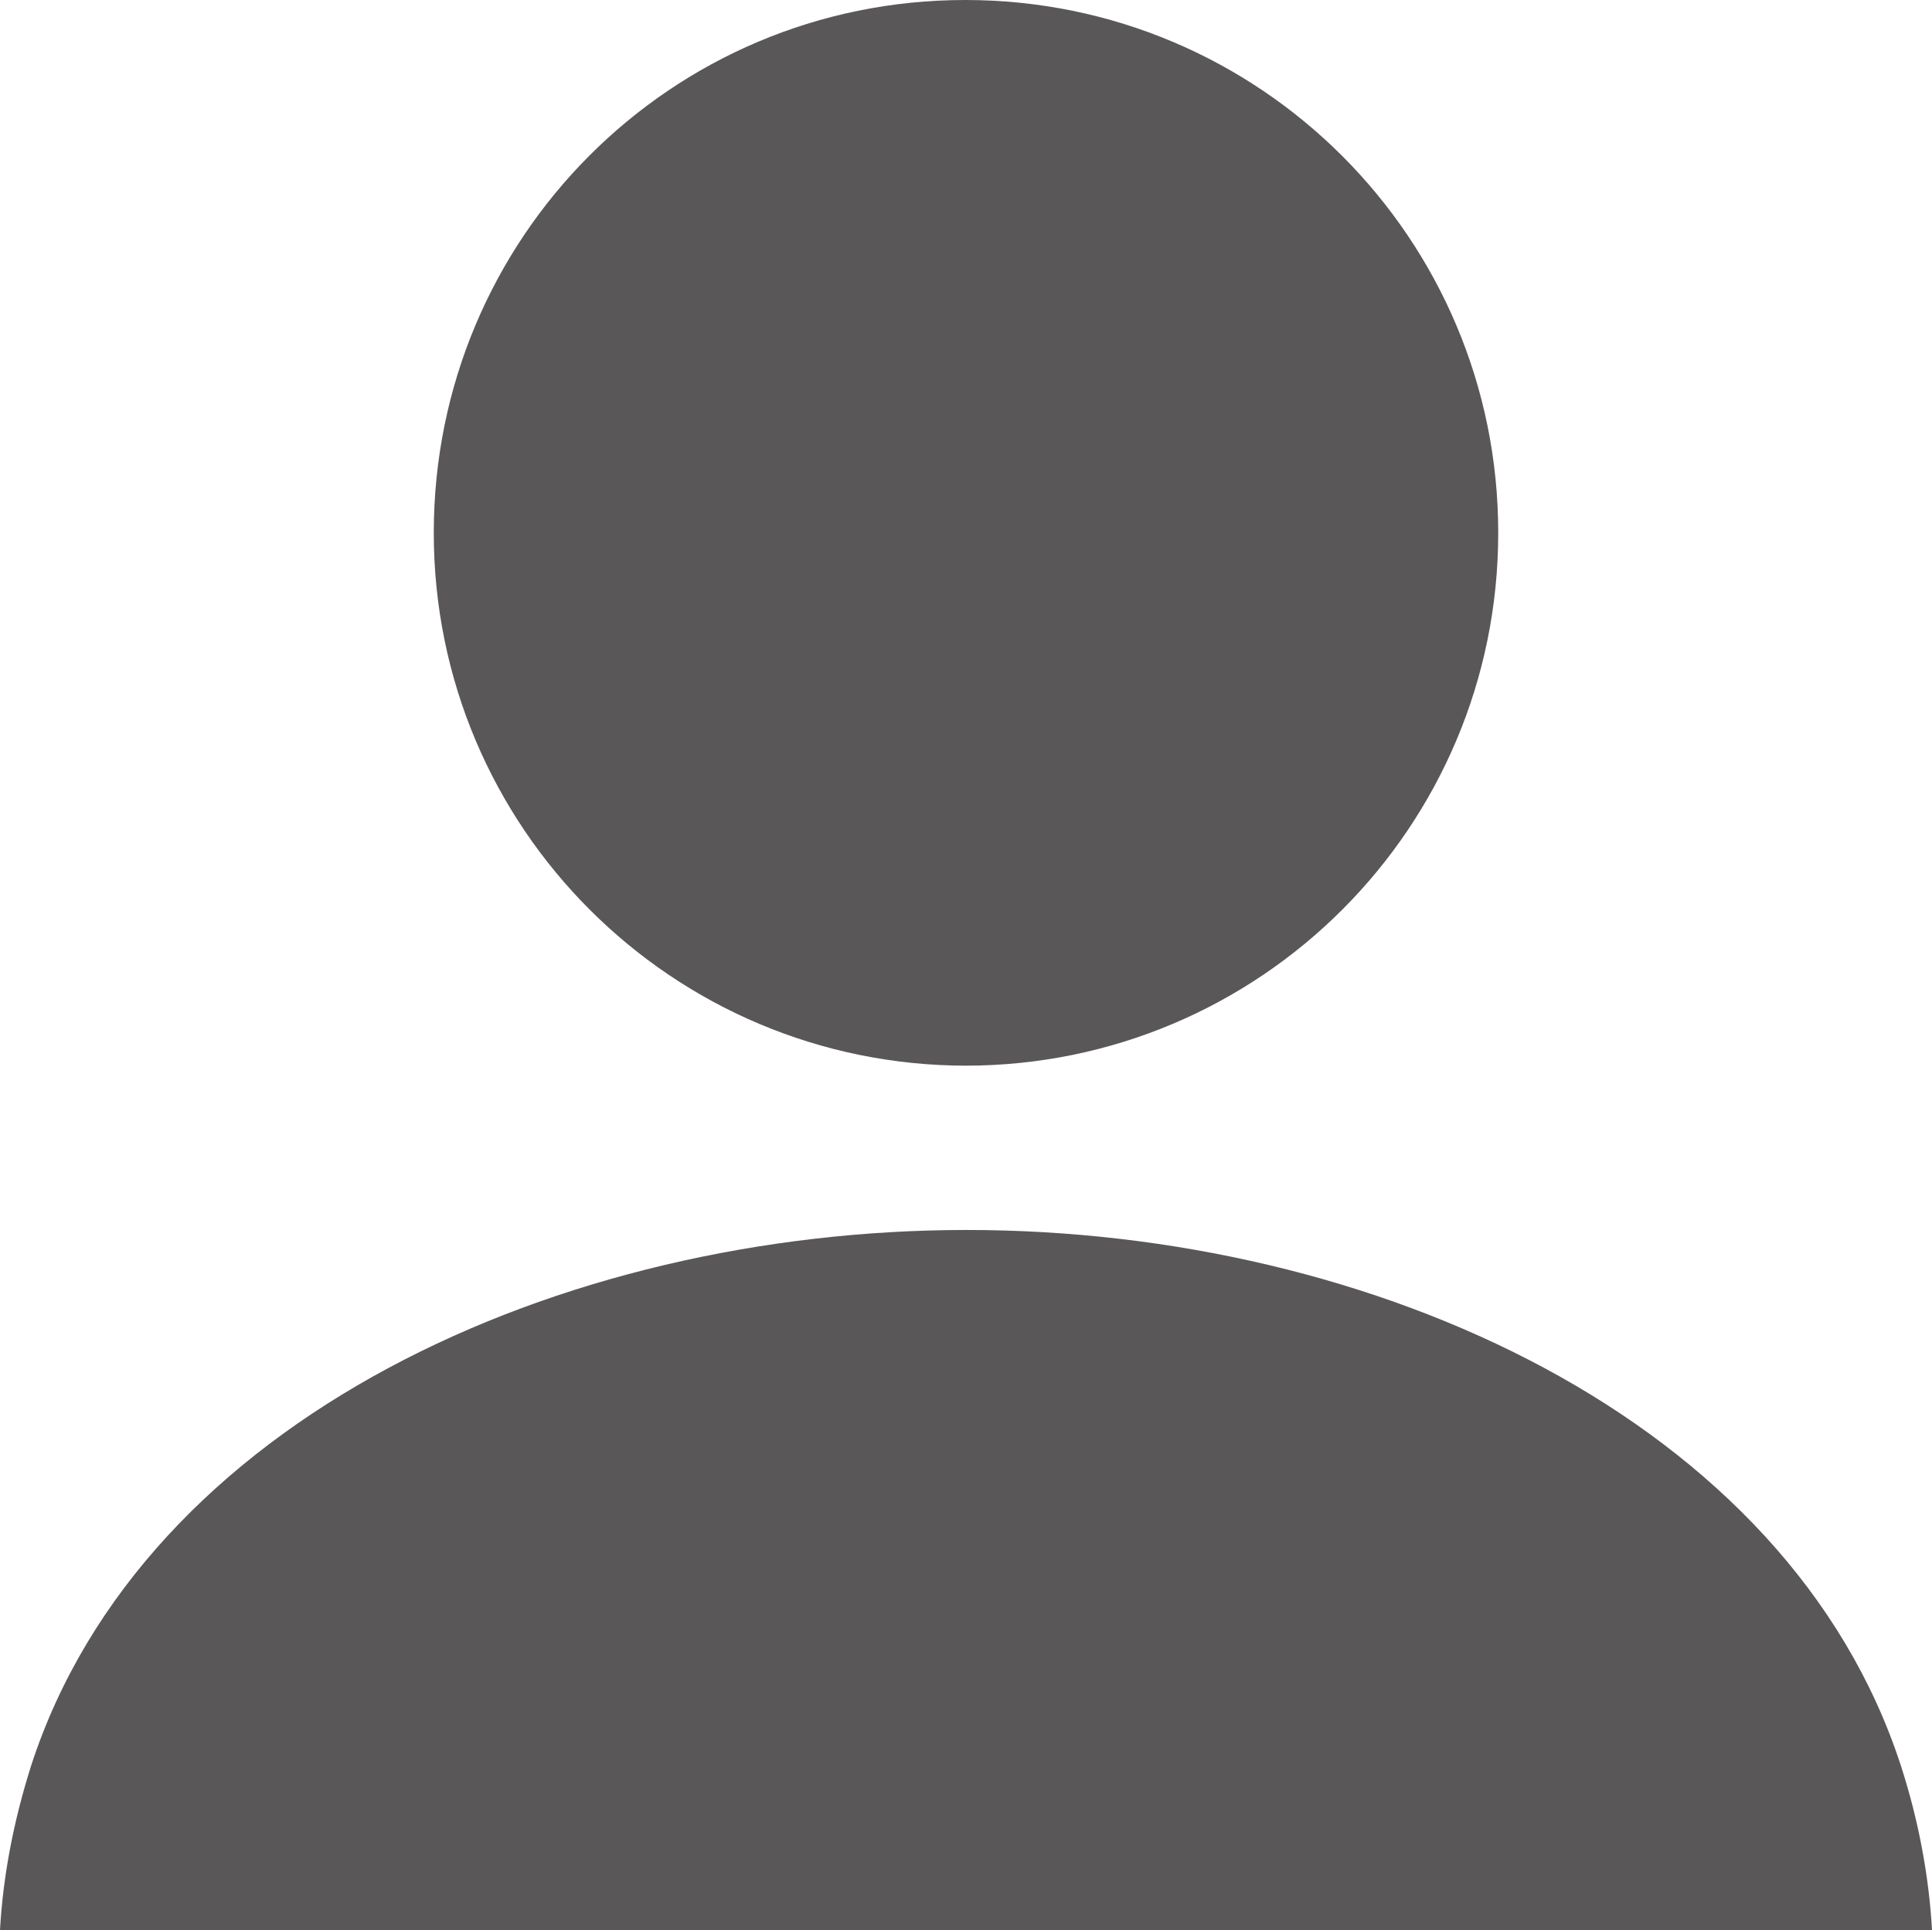
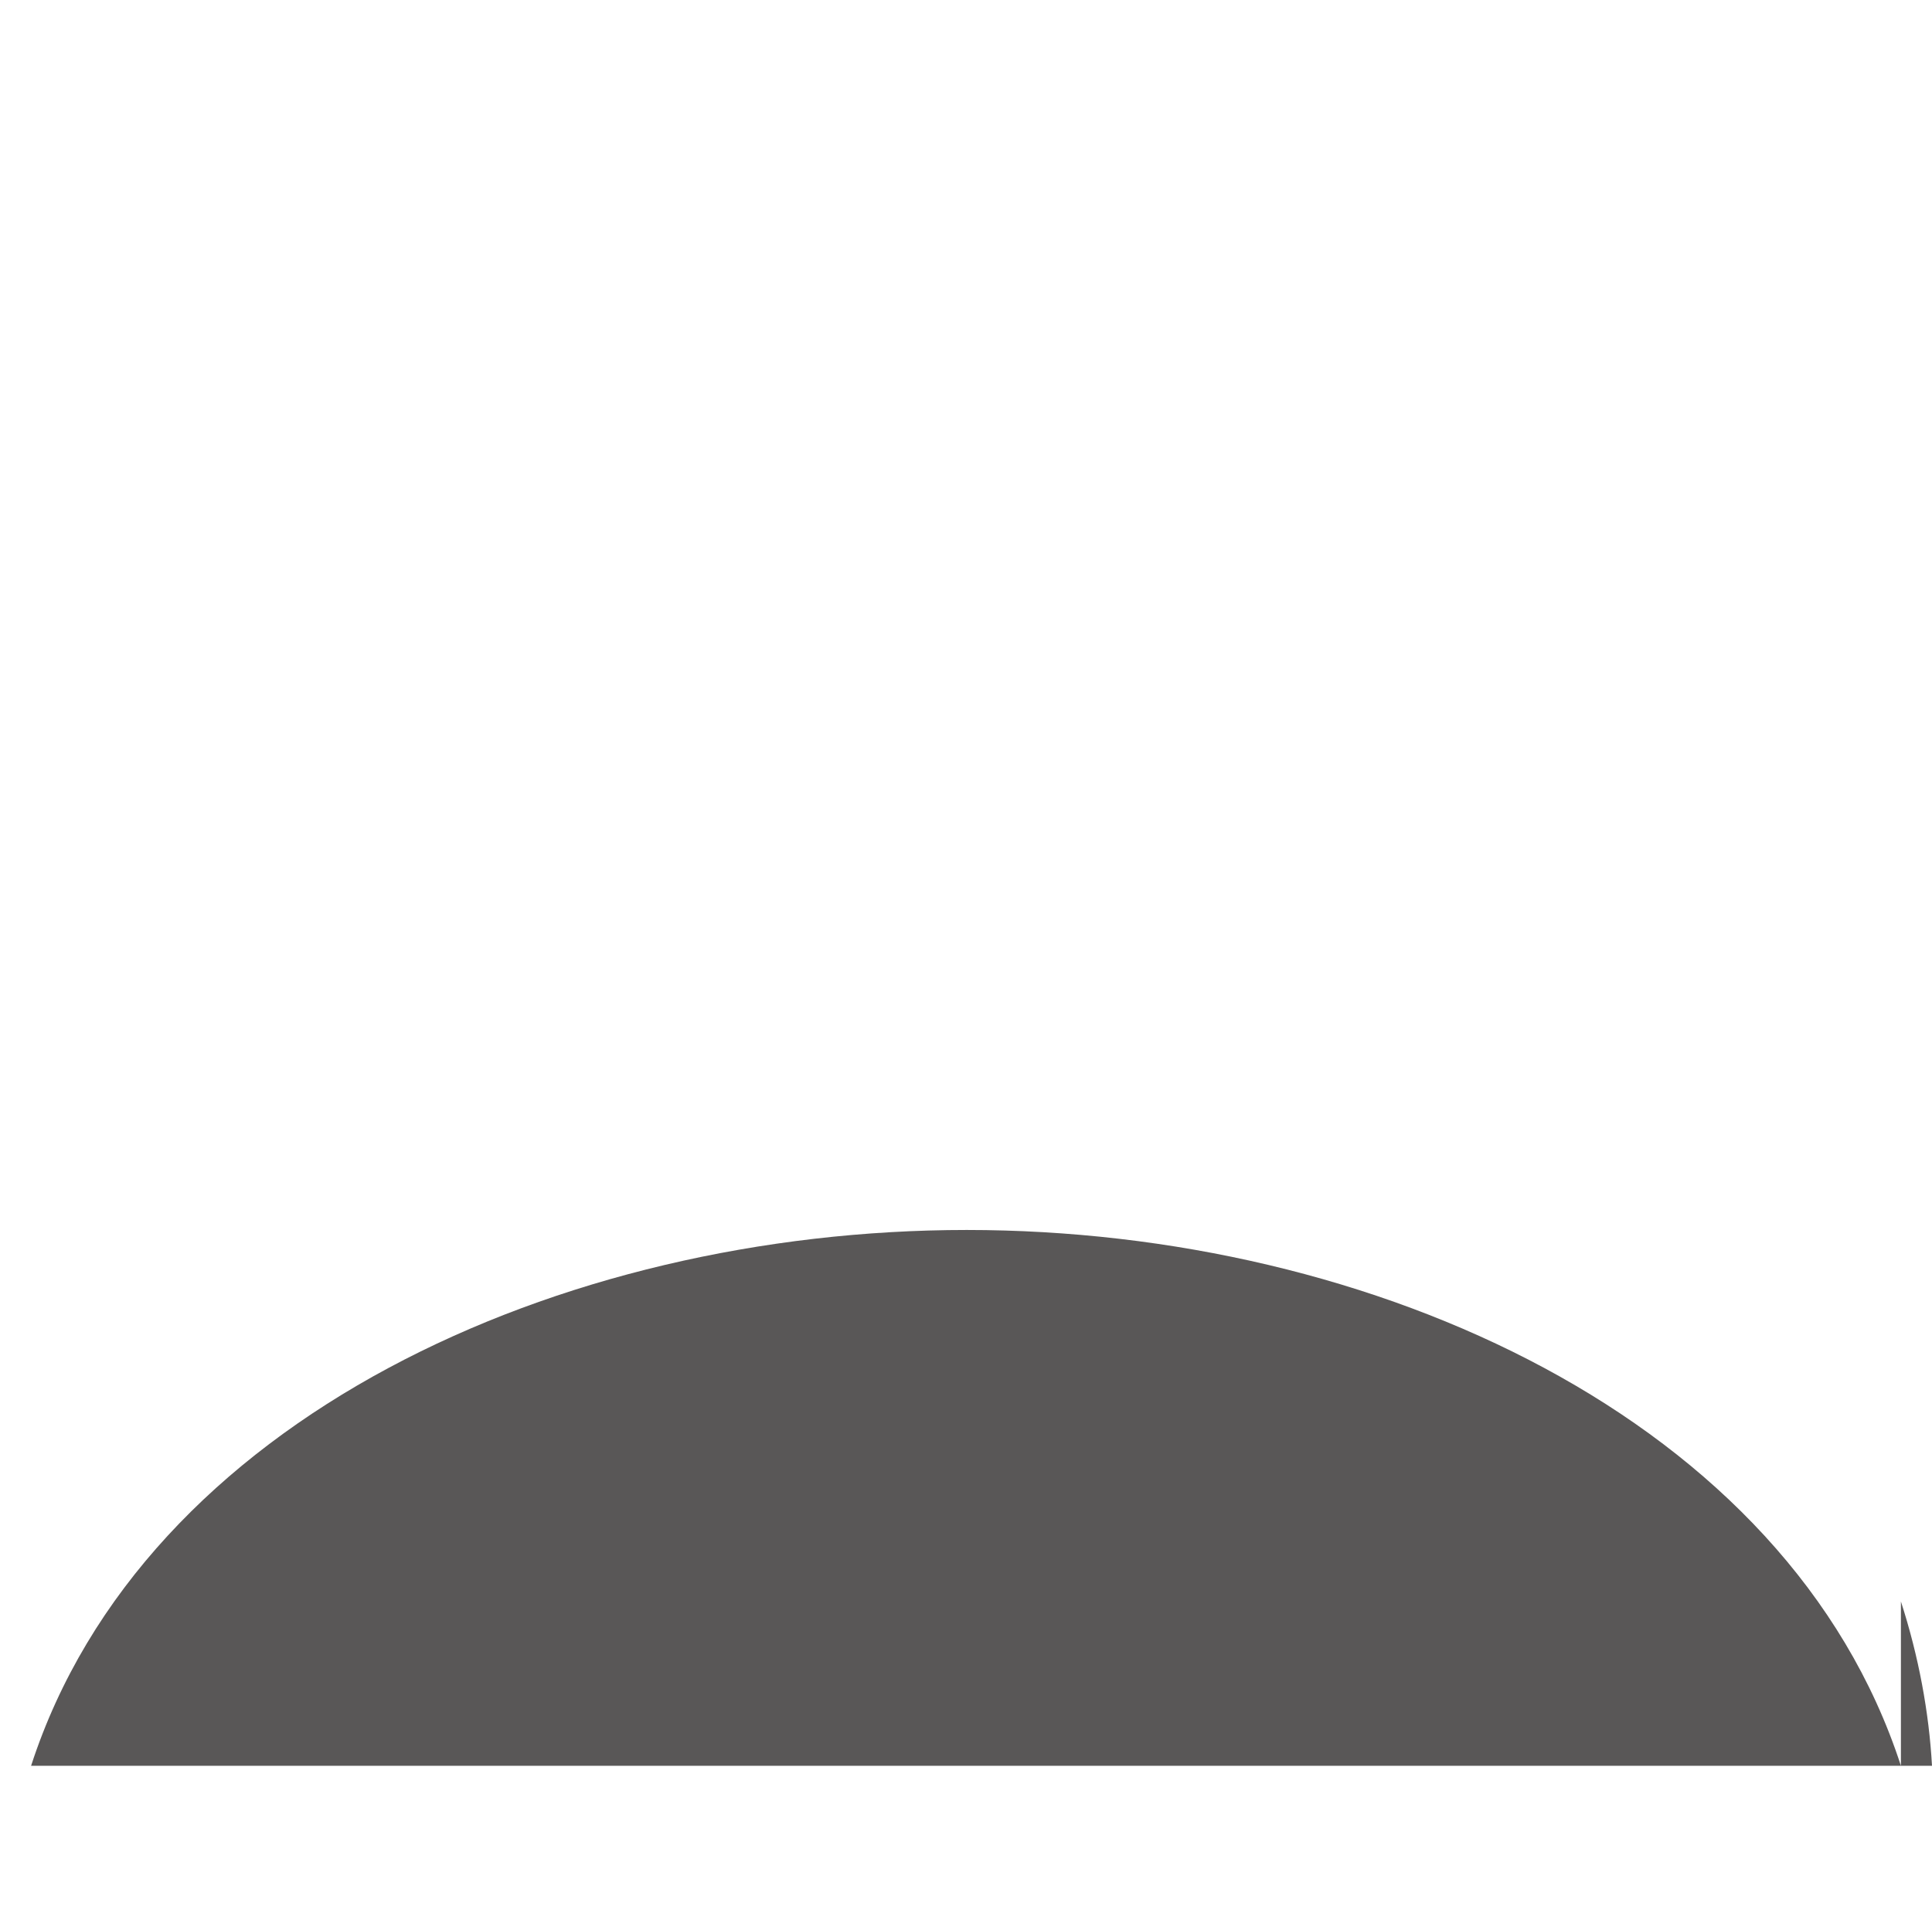
<svg xmlns="http://www.w3.org/2000/svg" viewBox="0 0 13.05 13.04">
  <defs>
    <style>.d{fill:#595757;}</style>
  </defs>
  <g id="a" />
  <g id="b">
    <g id="c">
      <g>
-         <path class="d" d="M6.52,7.2c1.99,0,3.6-1.61,3.6-3.6S8.51,0,6.52,0,2.93,1.61,2.93,3.6s1.61,3.6,3.6,3.6Z" />
-         <path class="d" d="M12.84,11.93c-.76-2.34-3.56-3.62-6.31-3.62S.97,9.59,.21,11.93c-.12,.38-.19,.75-.21,1.11H13.05c-.02-.36-.09-.74-.21-1.11Z" />
+         <path class="d" d="M12.84,11.93c-.76-2.34-3.56-3.62-6.31-3.62S.97,9.59,.21,11.93H13.05c-.02-.36-.09-.74-.21-1.11Z" />
      </g>
    </g>
  </g>
</svg>